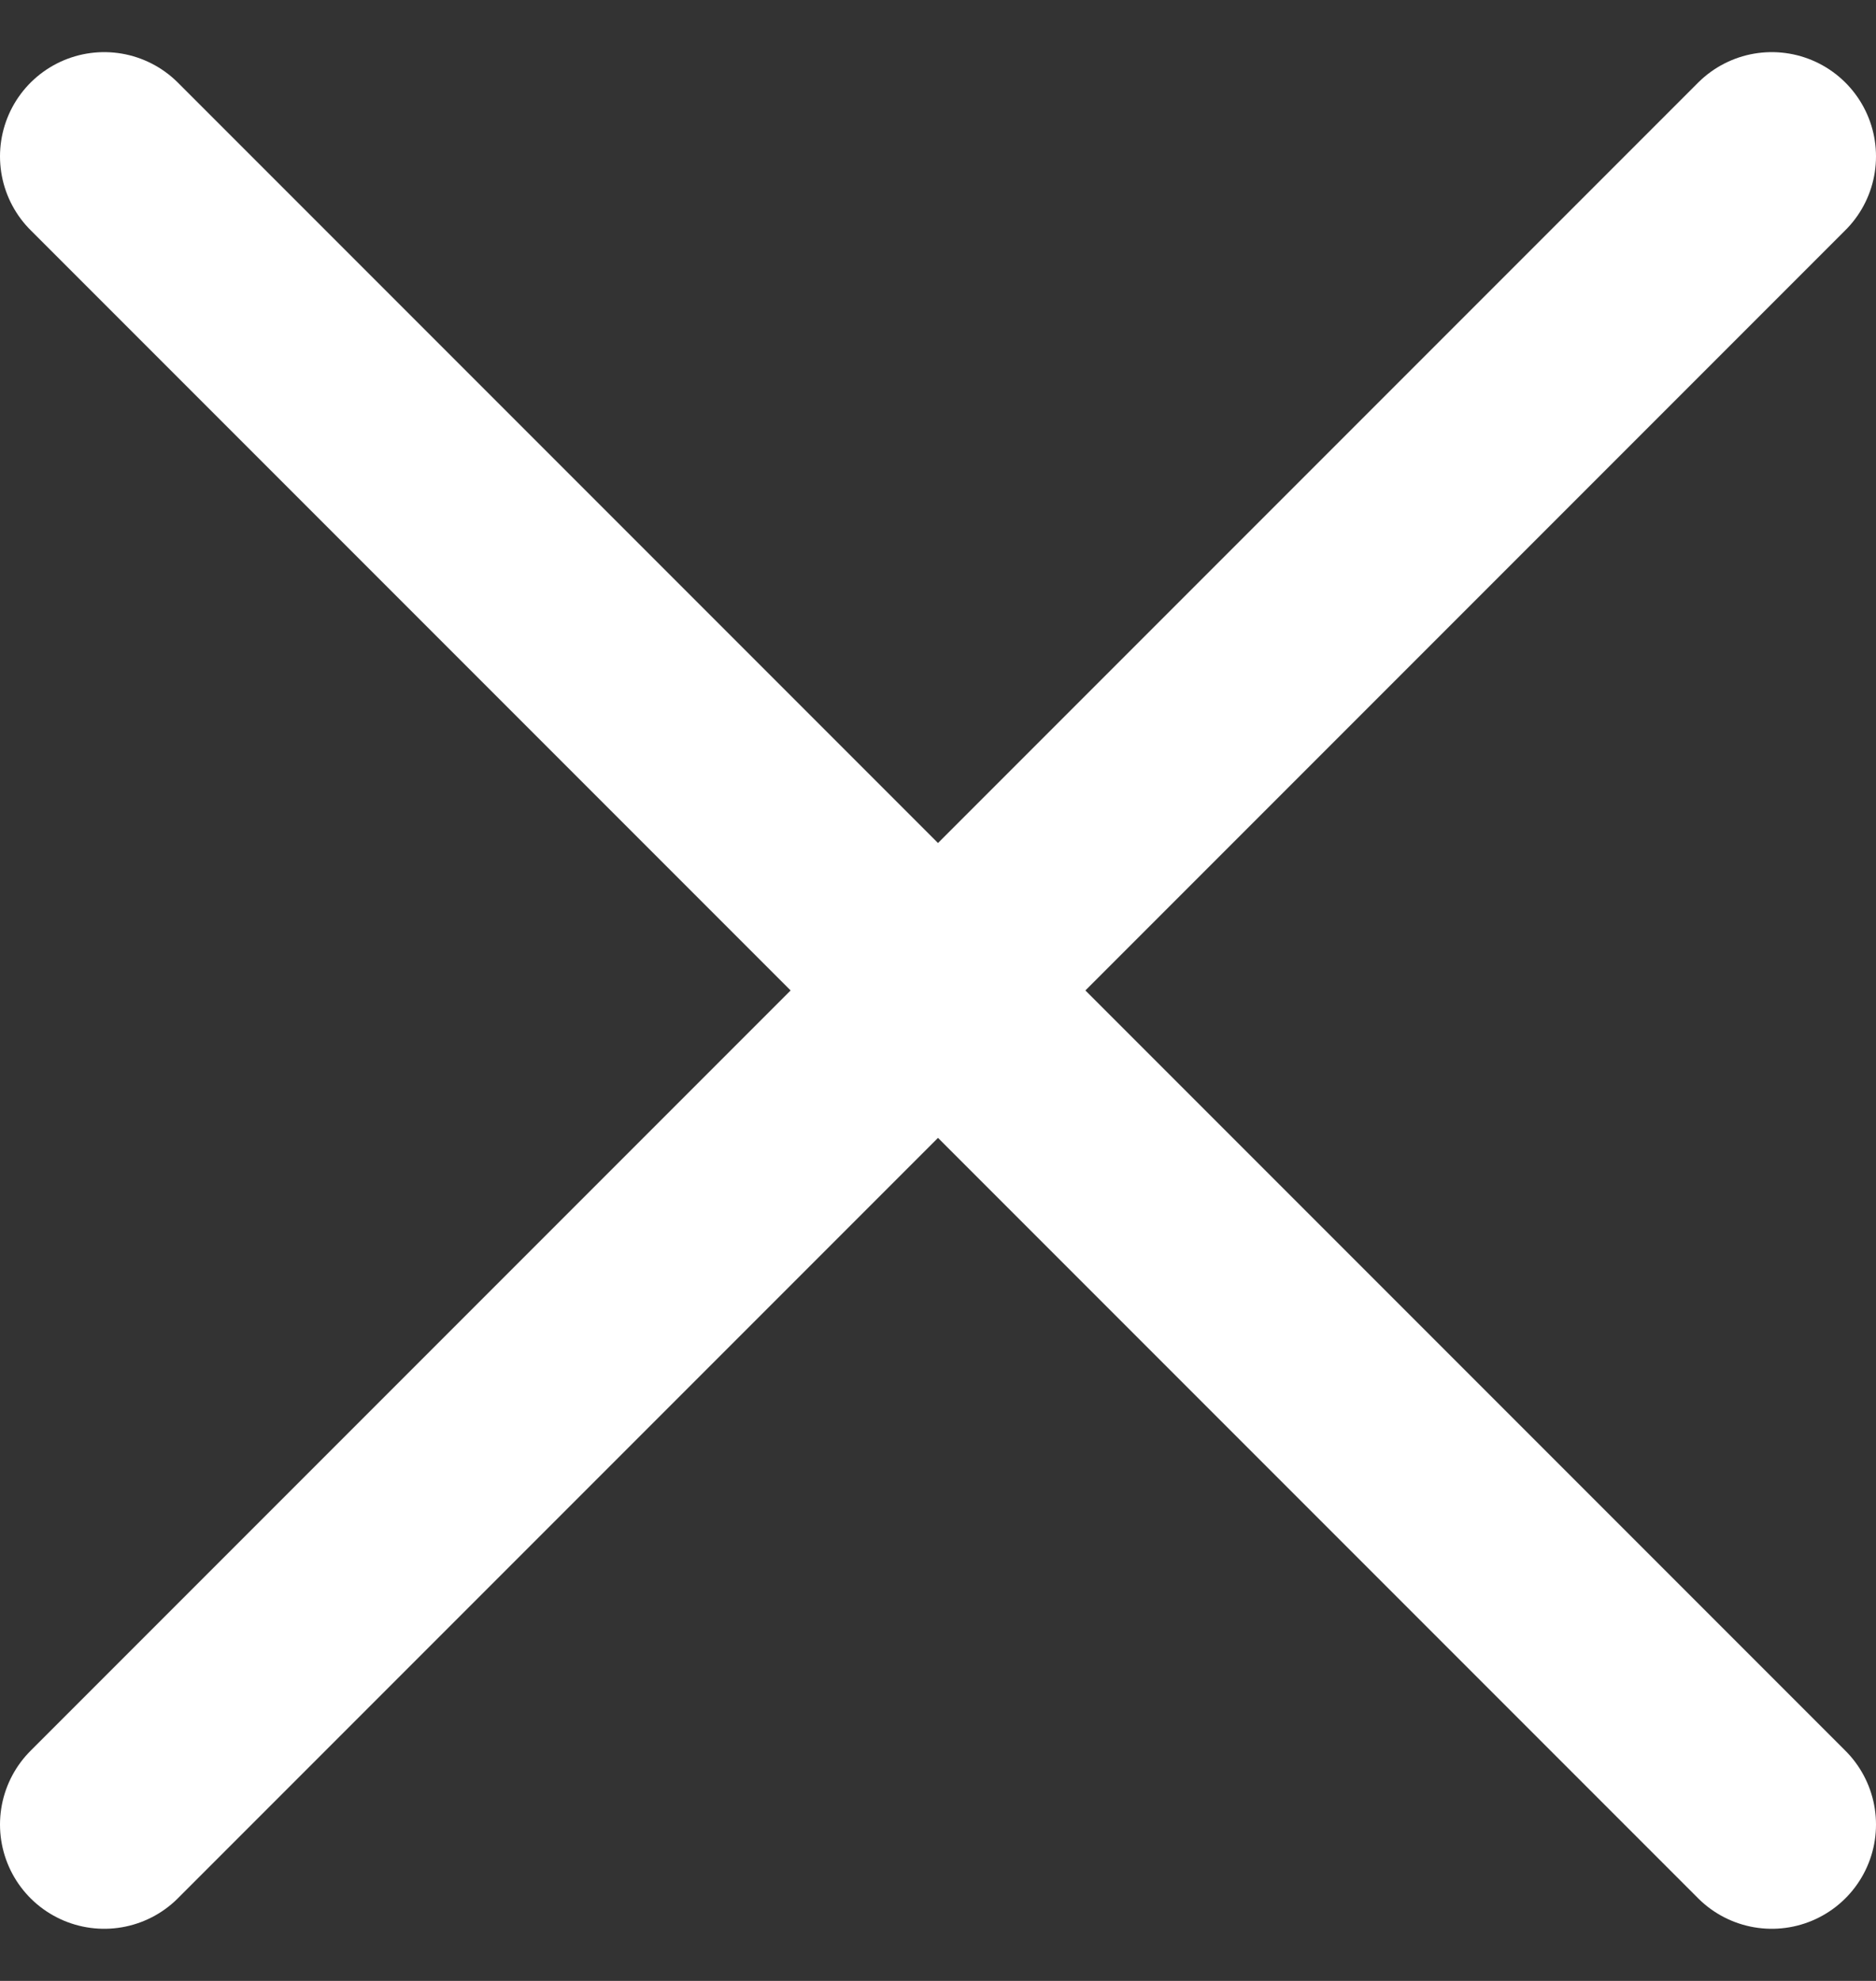
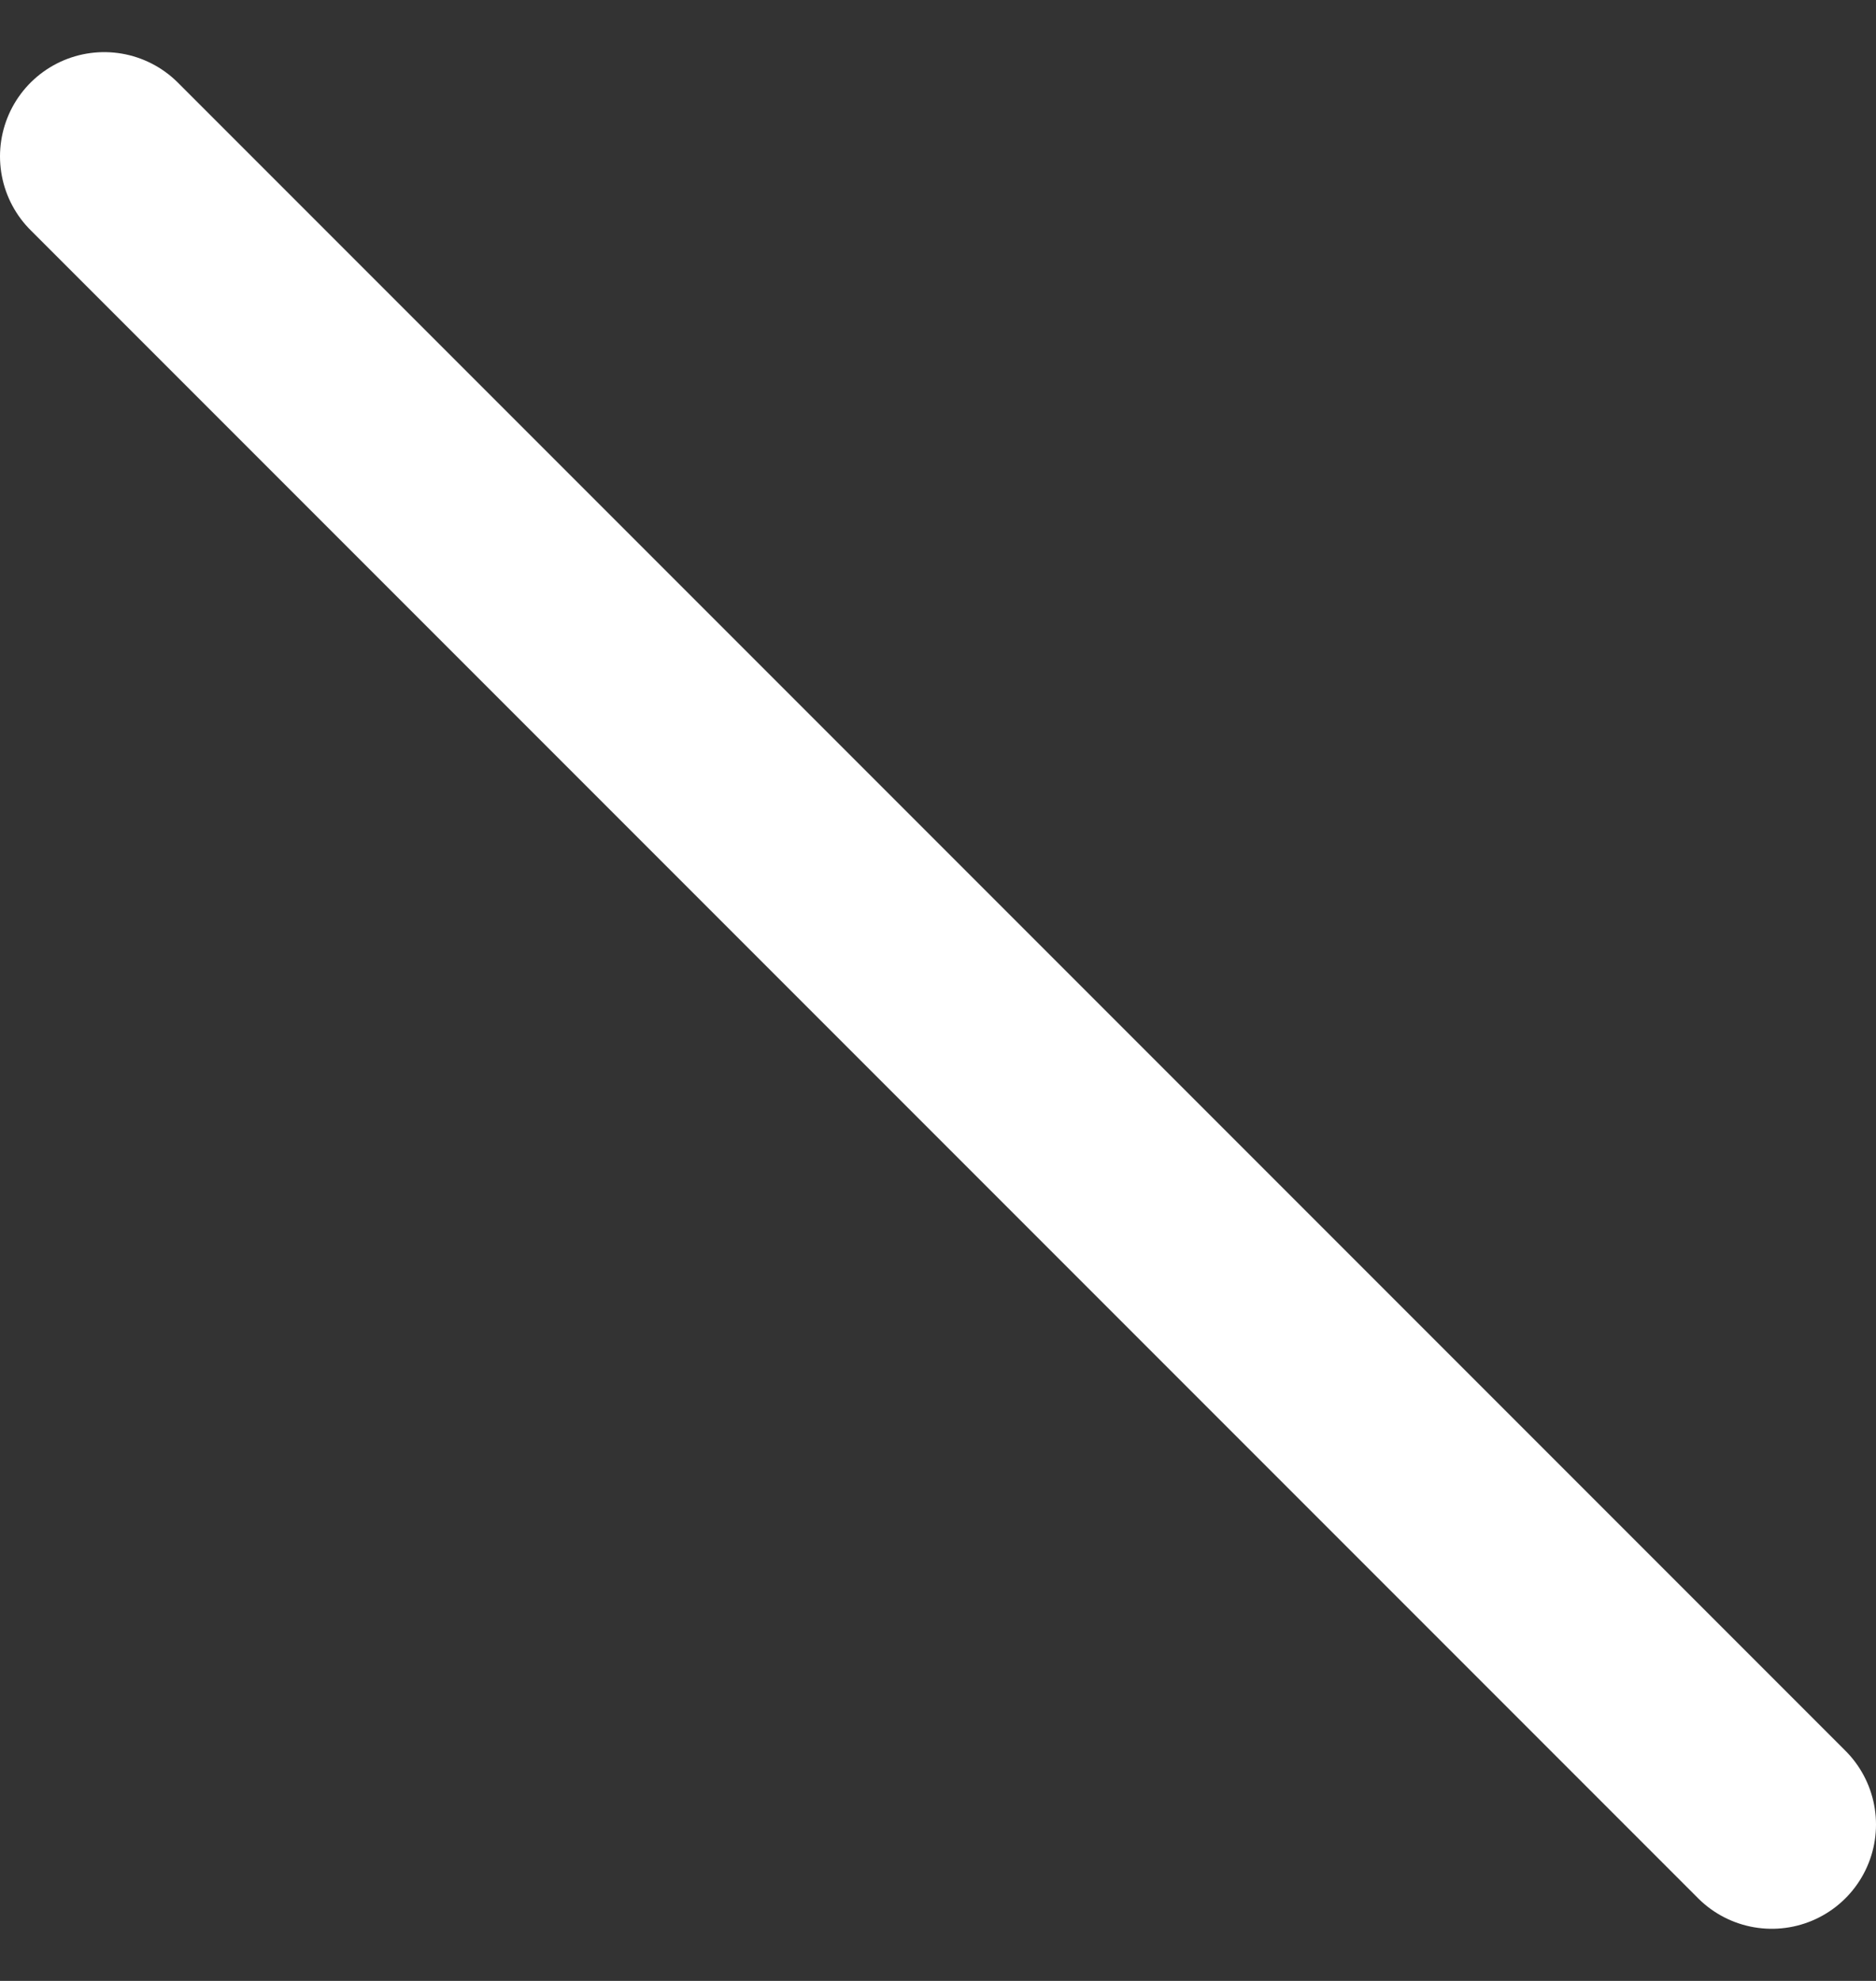
<svg xmlns="http://www.w3.org/2000/svg" width="18" height="19" viewBox="0 0 18 19" fill="none">
  <rect x="0" y="0" width="18" height="19" fill="#333333" stroke="none" />
-   <path d="M1 17.5L17 1.5M1 1.5L17 17.5" stroke="#FFFFFF" stroke-width="2" stroke-linecap="round" stroke-linejoin="round" />
+   <path d="M1 17.5M1 1.5L17 17.5" stroke="#FFFFFF" stroke-width="2" stroke-linecap="round" stroke-linejoin="round" />
</svg>